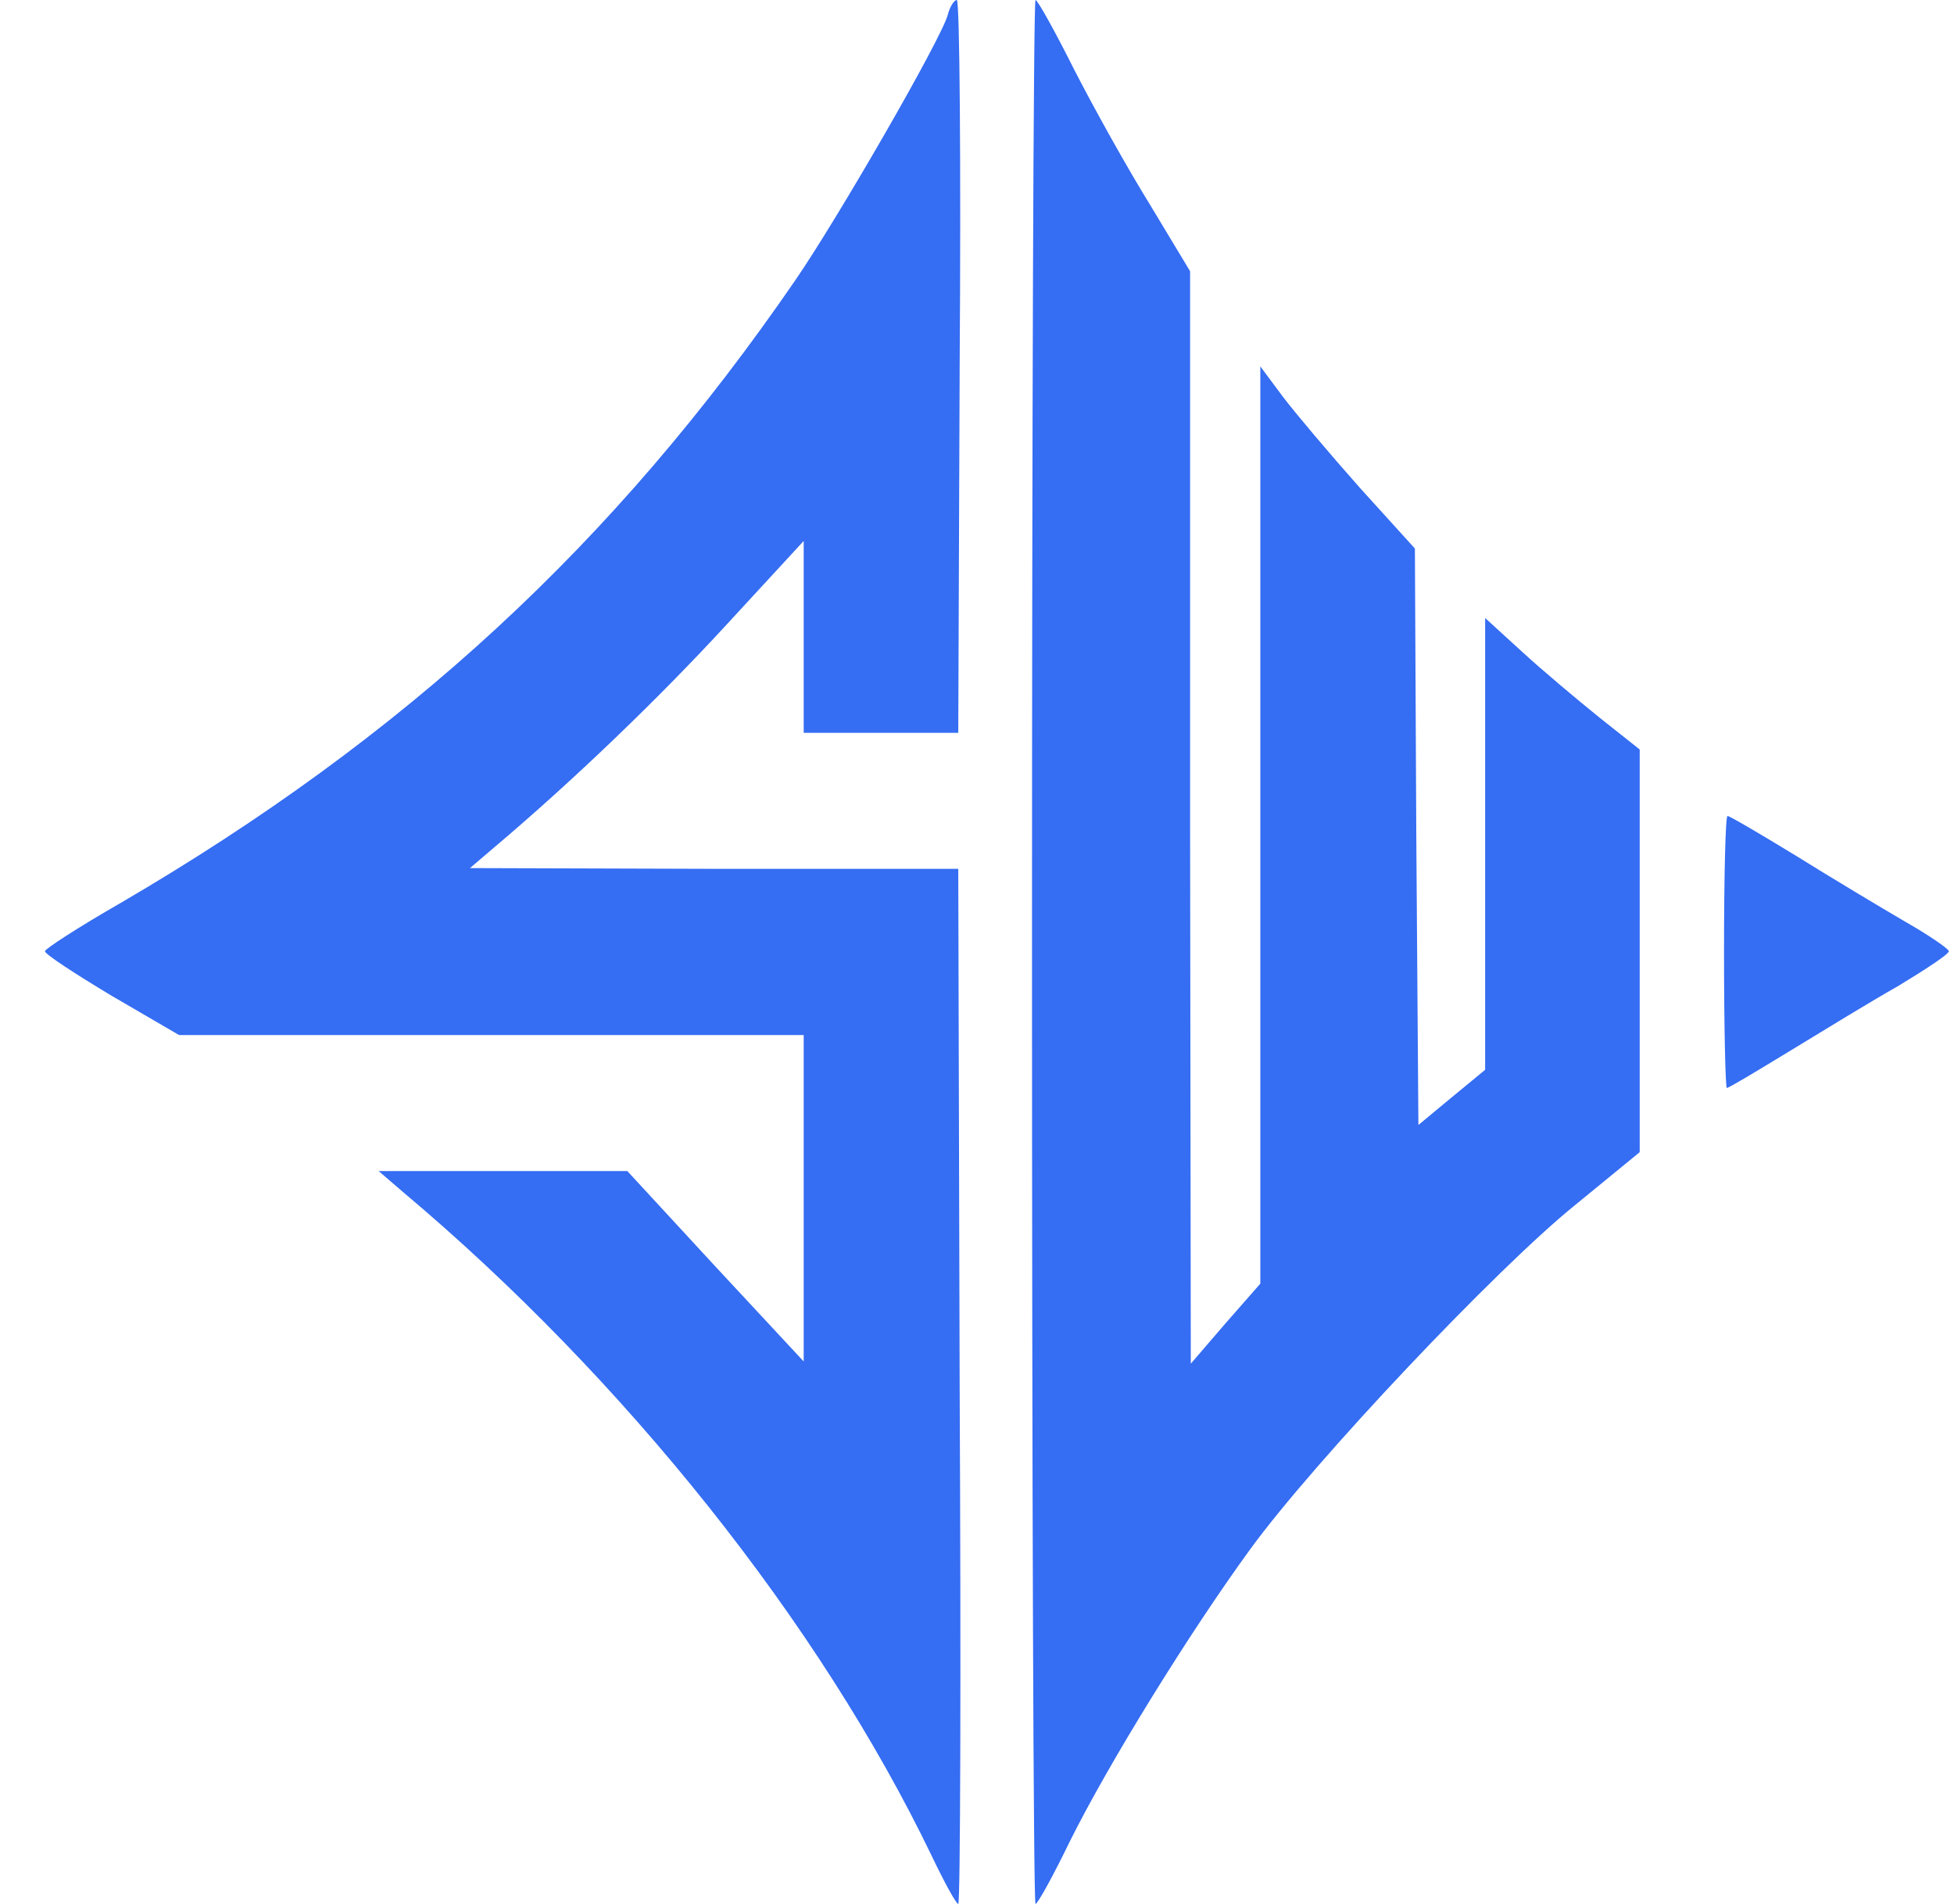
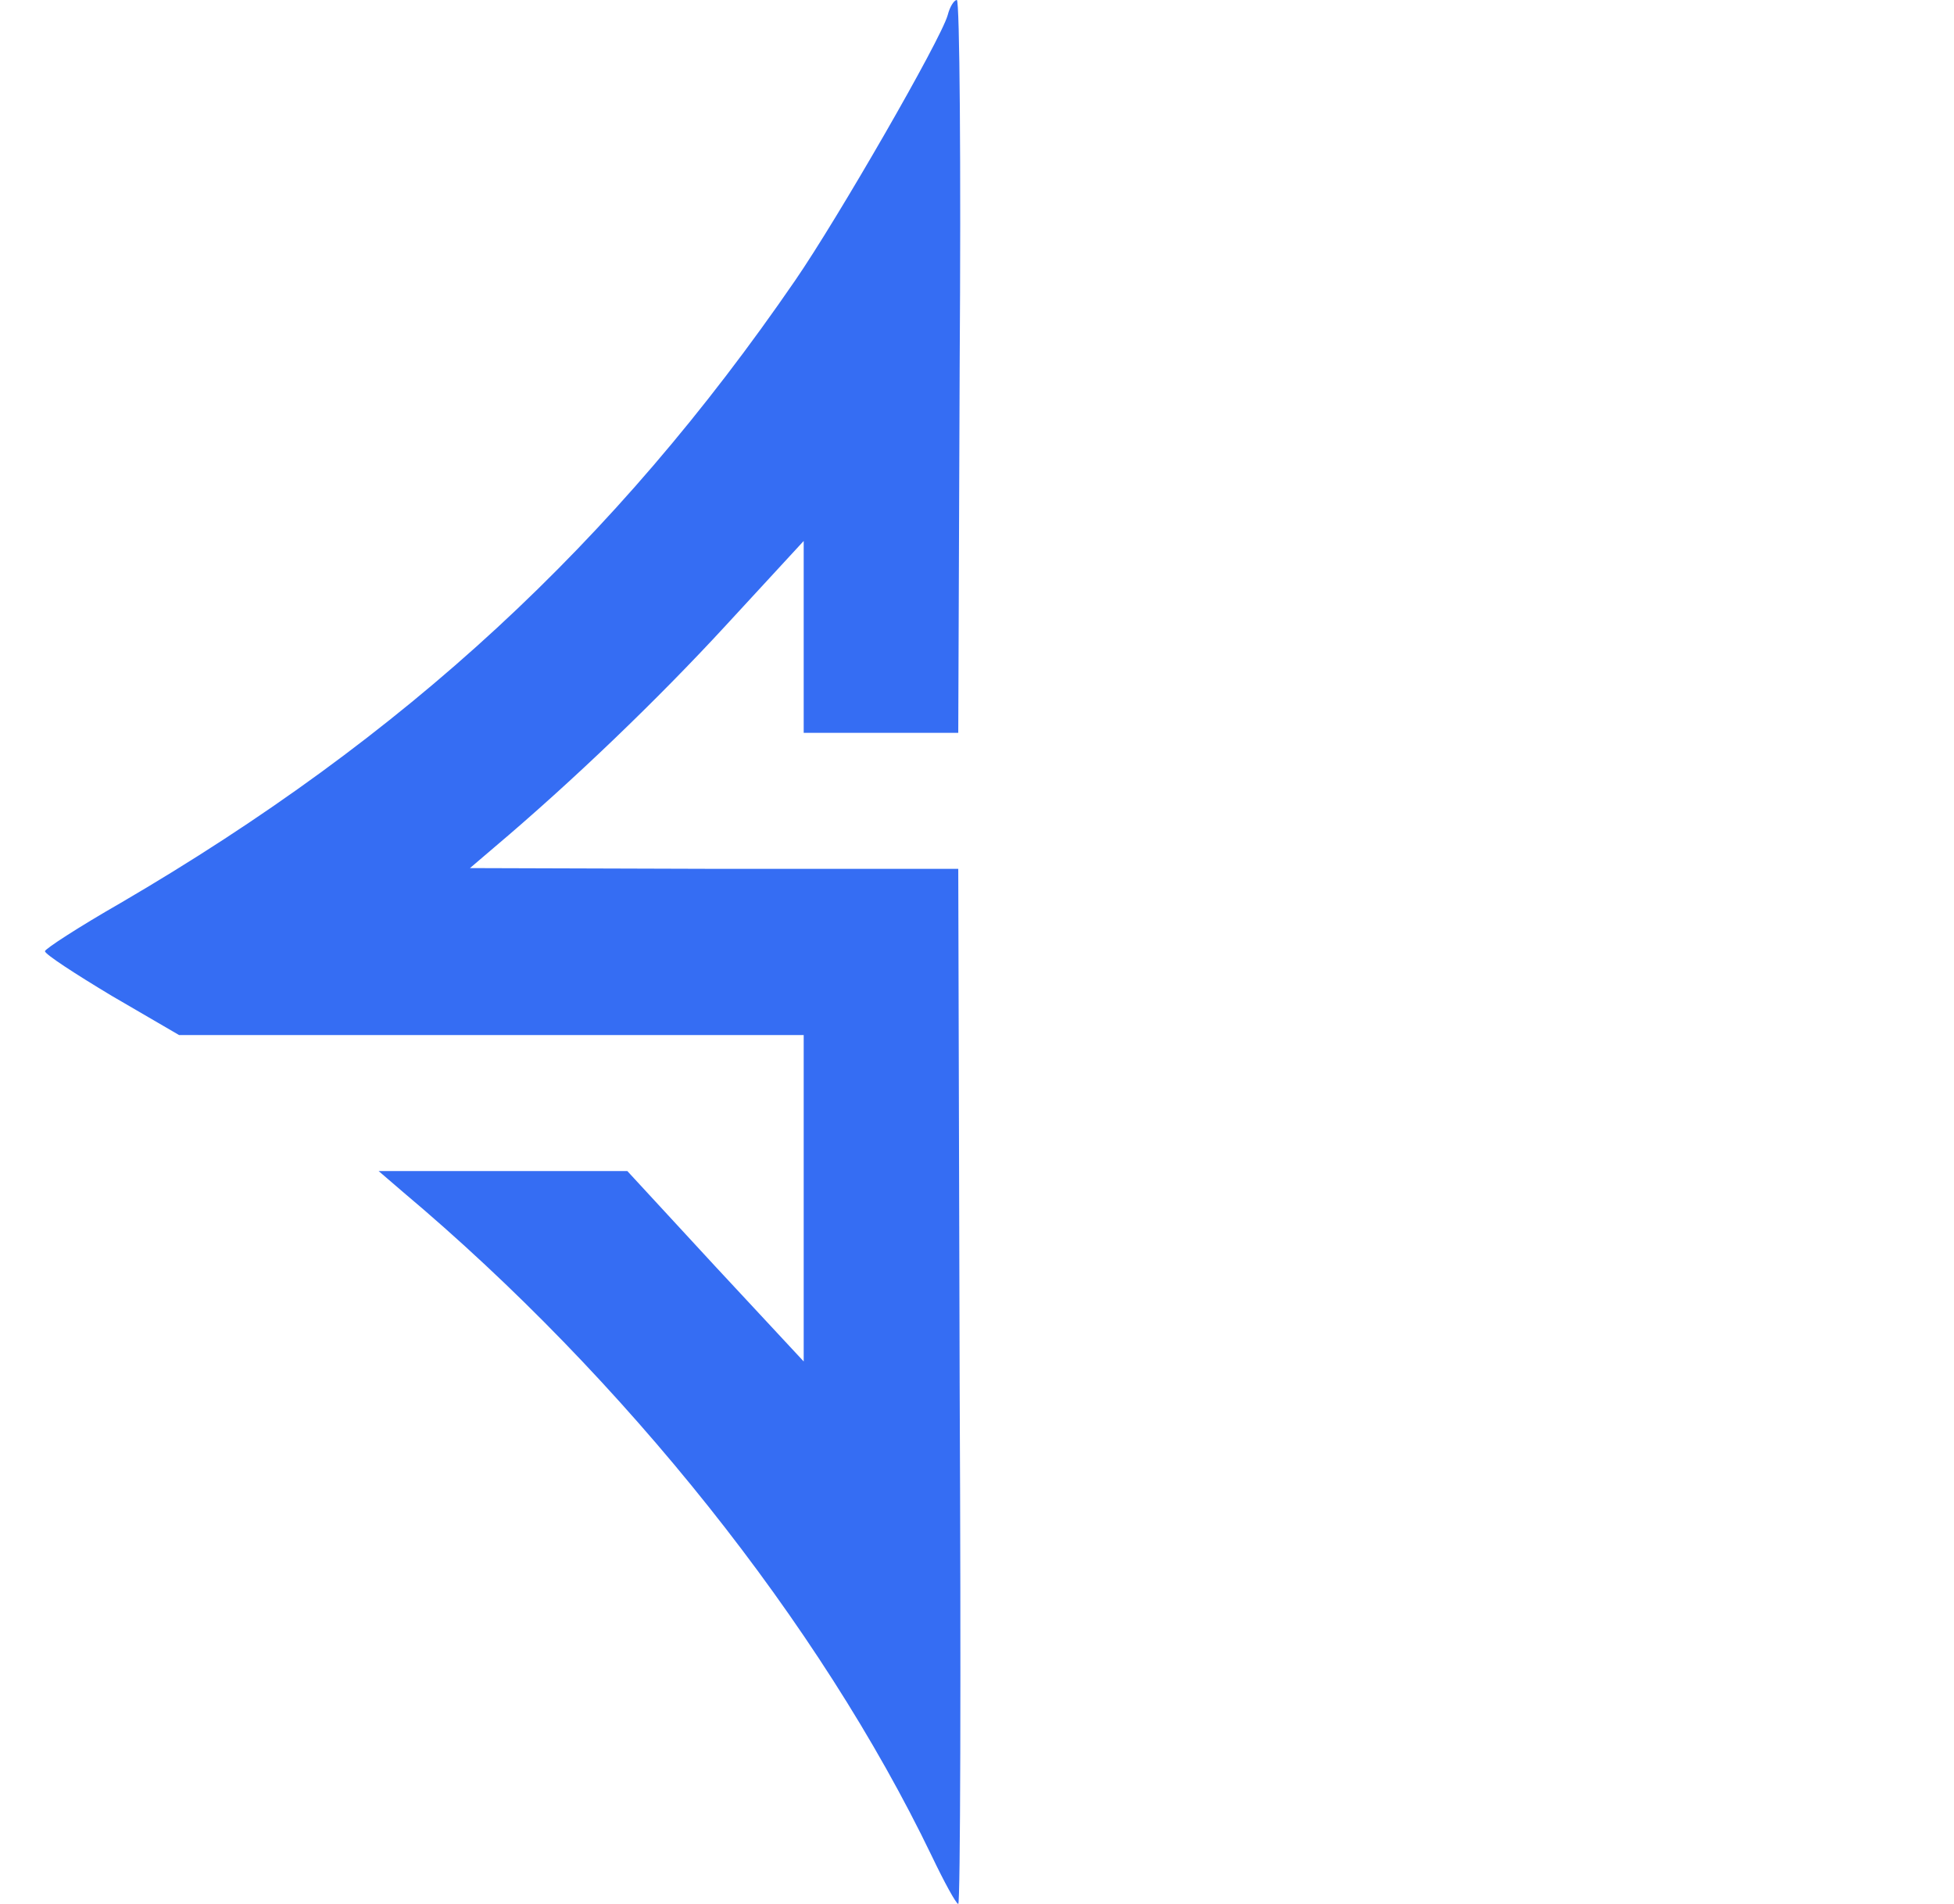
<svg xmlns="http://www.w3.org/2000/svg" width="39" height="38" viewBox="0 0 39 38" fill="none">
  <path d="M18.915 0.302C18.775 0.799 16.714 4.373 15.873 5.594C12.269 10.842 8.09 14.702 2.411 18.02C1.57 18.502 0.897 18.94 0.897 18.985C0.897 19.045 1.5 19.437 2.229 19.875L3.575 20.659H9.801H16.041V23.916V27.173L14.274 25.273L12.521 23.373H10.039H7.557L8.048 23.795C12.479 27.52 16.363 32.406 18.593 37.035C18.845 37.563 19.084 38 19.126 38C19.168 38 19.182 33.356 19.154 27.671L19.126 17.341H14.246L9.38 17.326L9.857 16.919C11.428 15.592 13.124 13.963 14.484 12.486L16.041 10.797V12.712V14.627H17.583H19.126L19.154 7.313C19.182 3.287 19.154 -8.19564e-08 19.098 -8.19564e-08C19.042 -8.19564e-08 18.957 0.136 18.915 0.302Z" fill="#356DF3" />
-   <path d="M20.598 19C20.598 29.45 20.626 38 20.668 38C20.71 38 21.019 37.442 21.355 36.748C22.127 35.195 23.739 32.587 24.959 30.913C26.235 29.163 29.853 25.333 31.437 24.052L32.727 22.996V18.985V14.959L31.928 14.325C31.479 13.963 30.778 13.375 30.386 13.014L29.642 12.335V16.844V21.352L28.983 21.895L28.31 22.453L28.268 16.693L28.24 10.948L27.146 9.741C26.544 9.063 25.856 8.248 25.604 7.917L25.155 7.313V16.467V25.62L24.454 26.419L23.767 27.218L23.753 16.316V5.413L22.954 4.087C22.505 3.363 21.832 2.156 21.439 1.387C21.061 0.633 20.71 -8.19564e-08 20.668 -8.19564e-08C20.626 -8.19564e-08 20.598 8.55 20.598 19Z" fill="#356DF3" />
-   <path d="M34.41 19C34.41 20.493 34.438 21.714 34.466 21.714C34.508 21.714 35.055 21.383 35.7 20.991C36.345 20.599 37.327 19.995 37.887 19.679C38.434 19.347 38.897 19.045 38.897 18.985C38.897 18.94 38.504 18.668 38.028 18.397C37.537 18.11 36.555 17.522 35.854 17.085C35.139 16.648 34.522 16.286 34.48 16.286C34.438 16.286 34.41 17.507 34.41 19Z" fill="#356DF3" />
</svg>